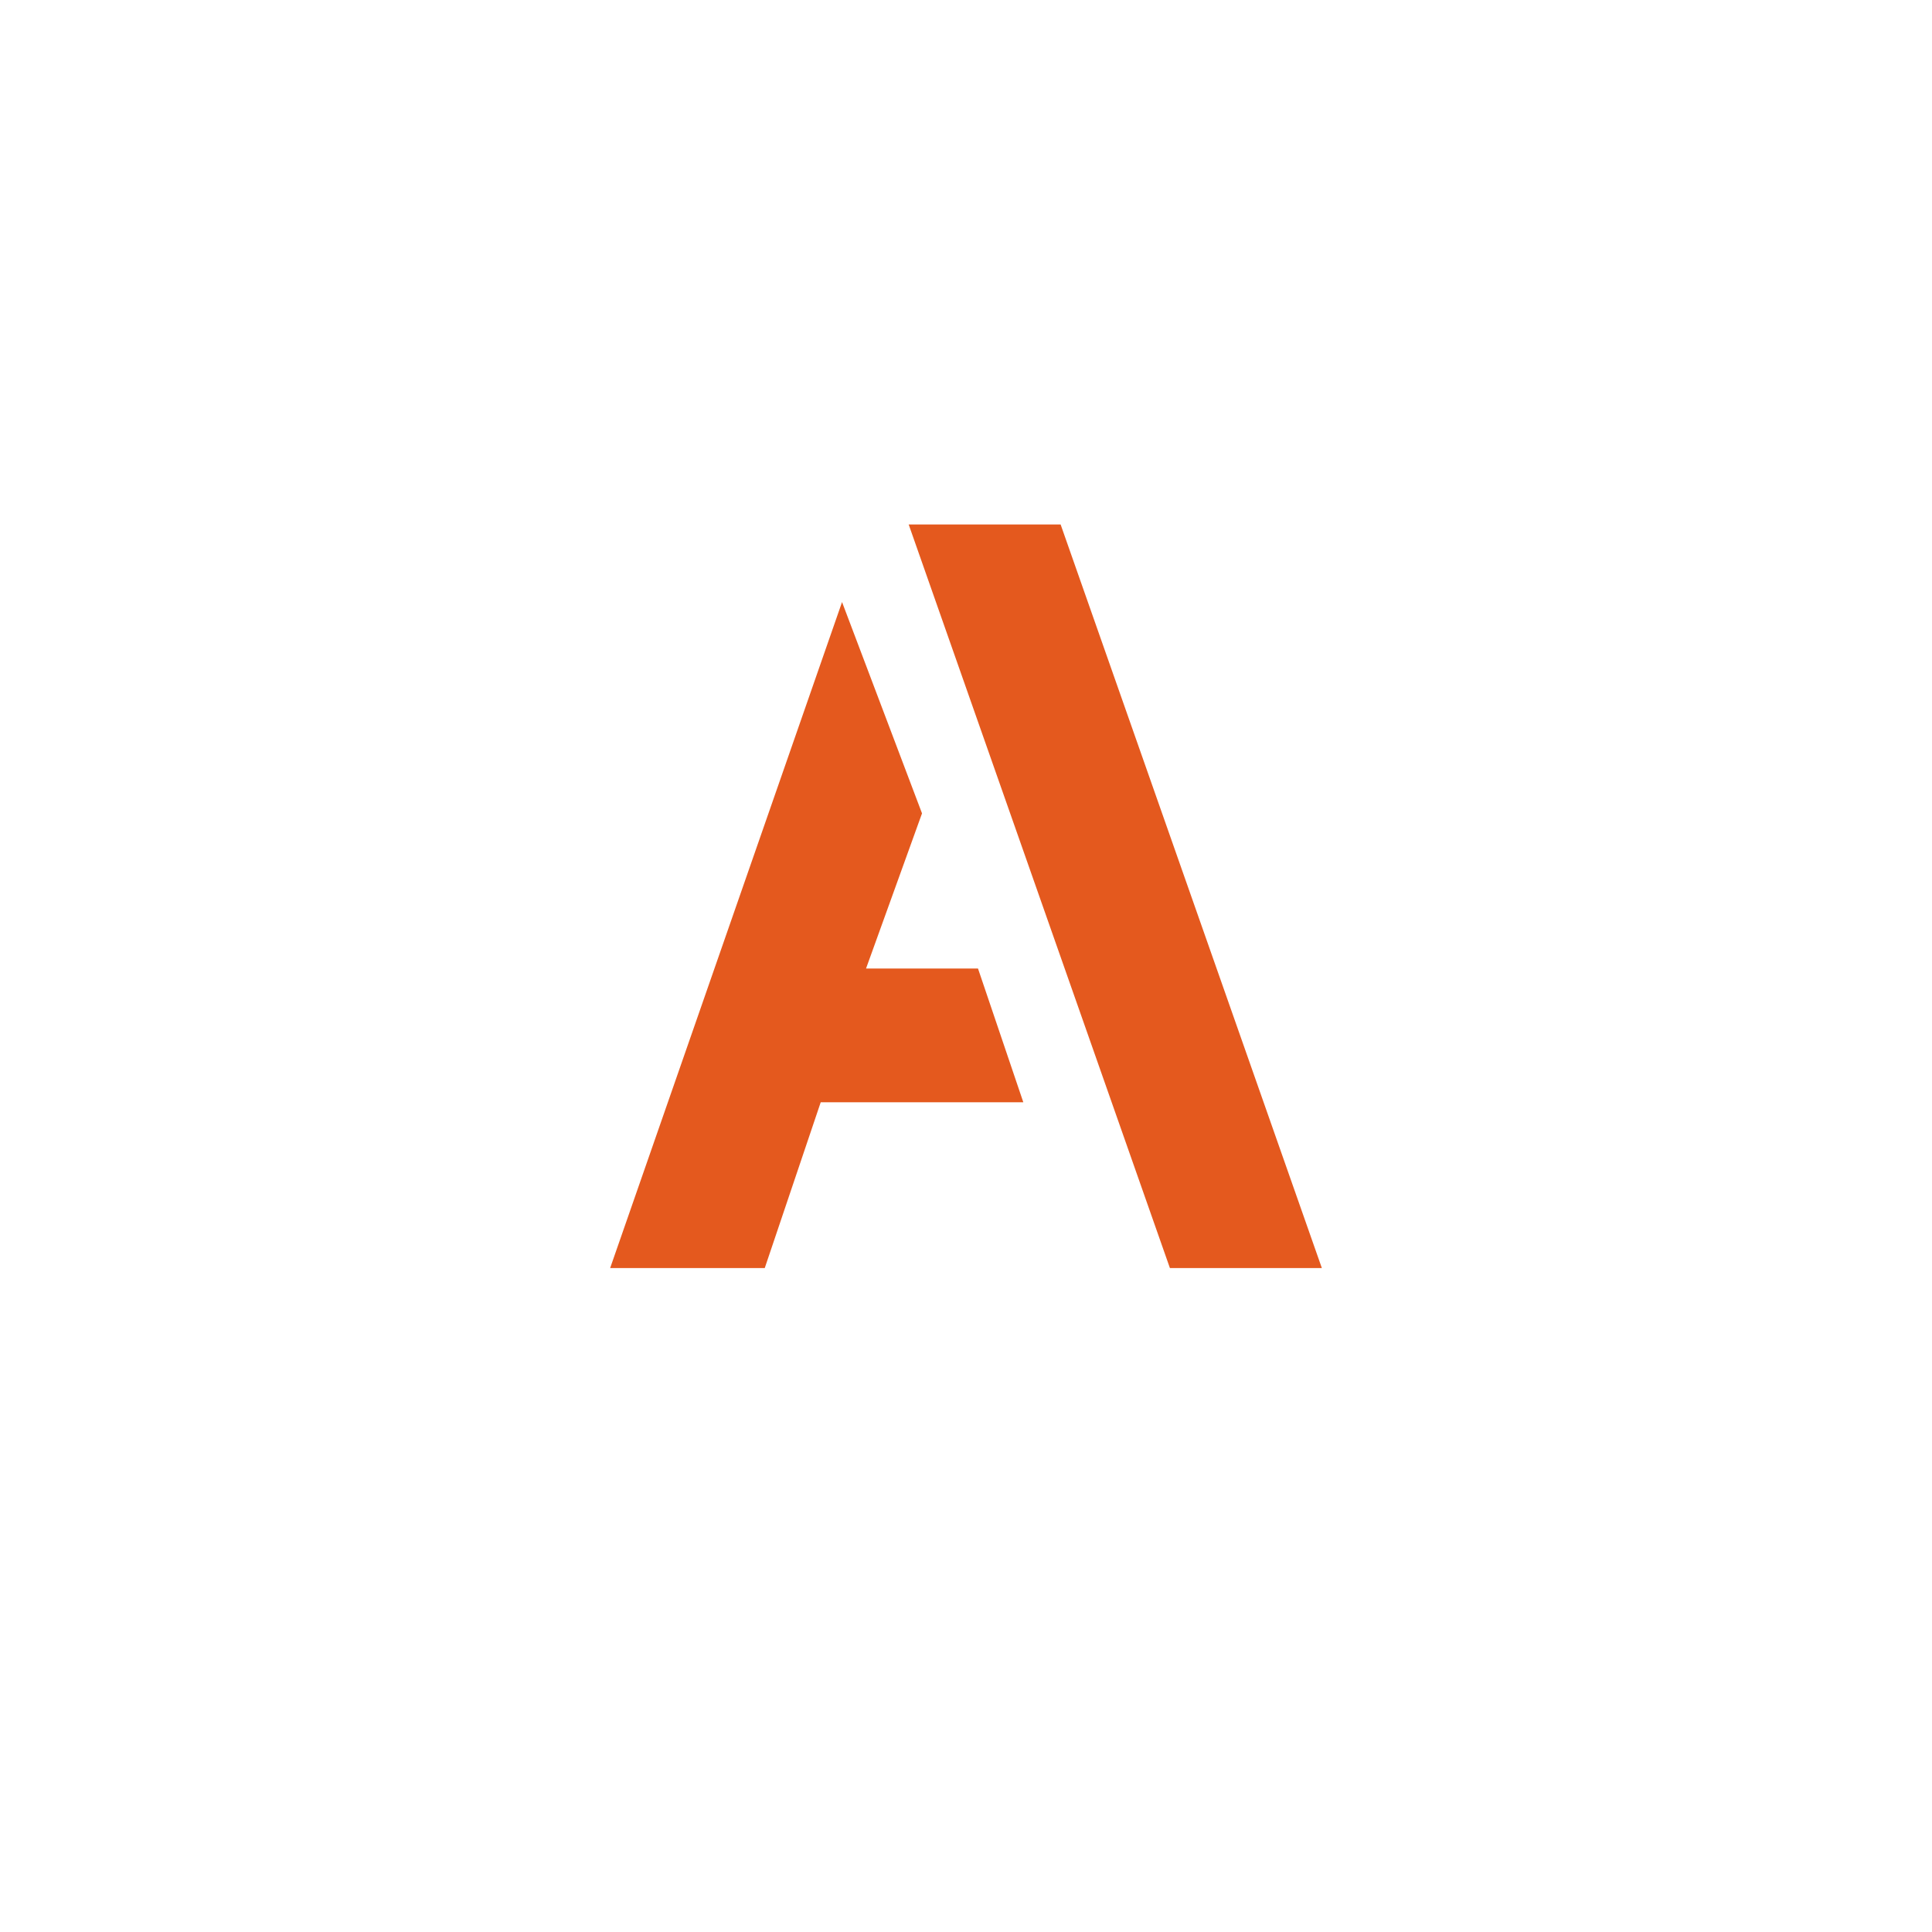
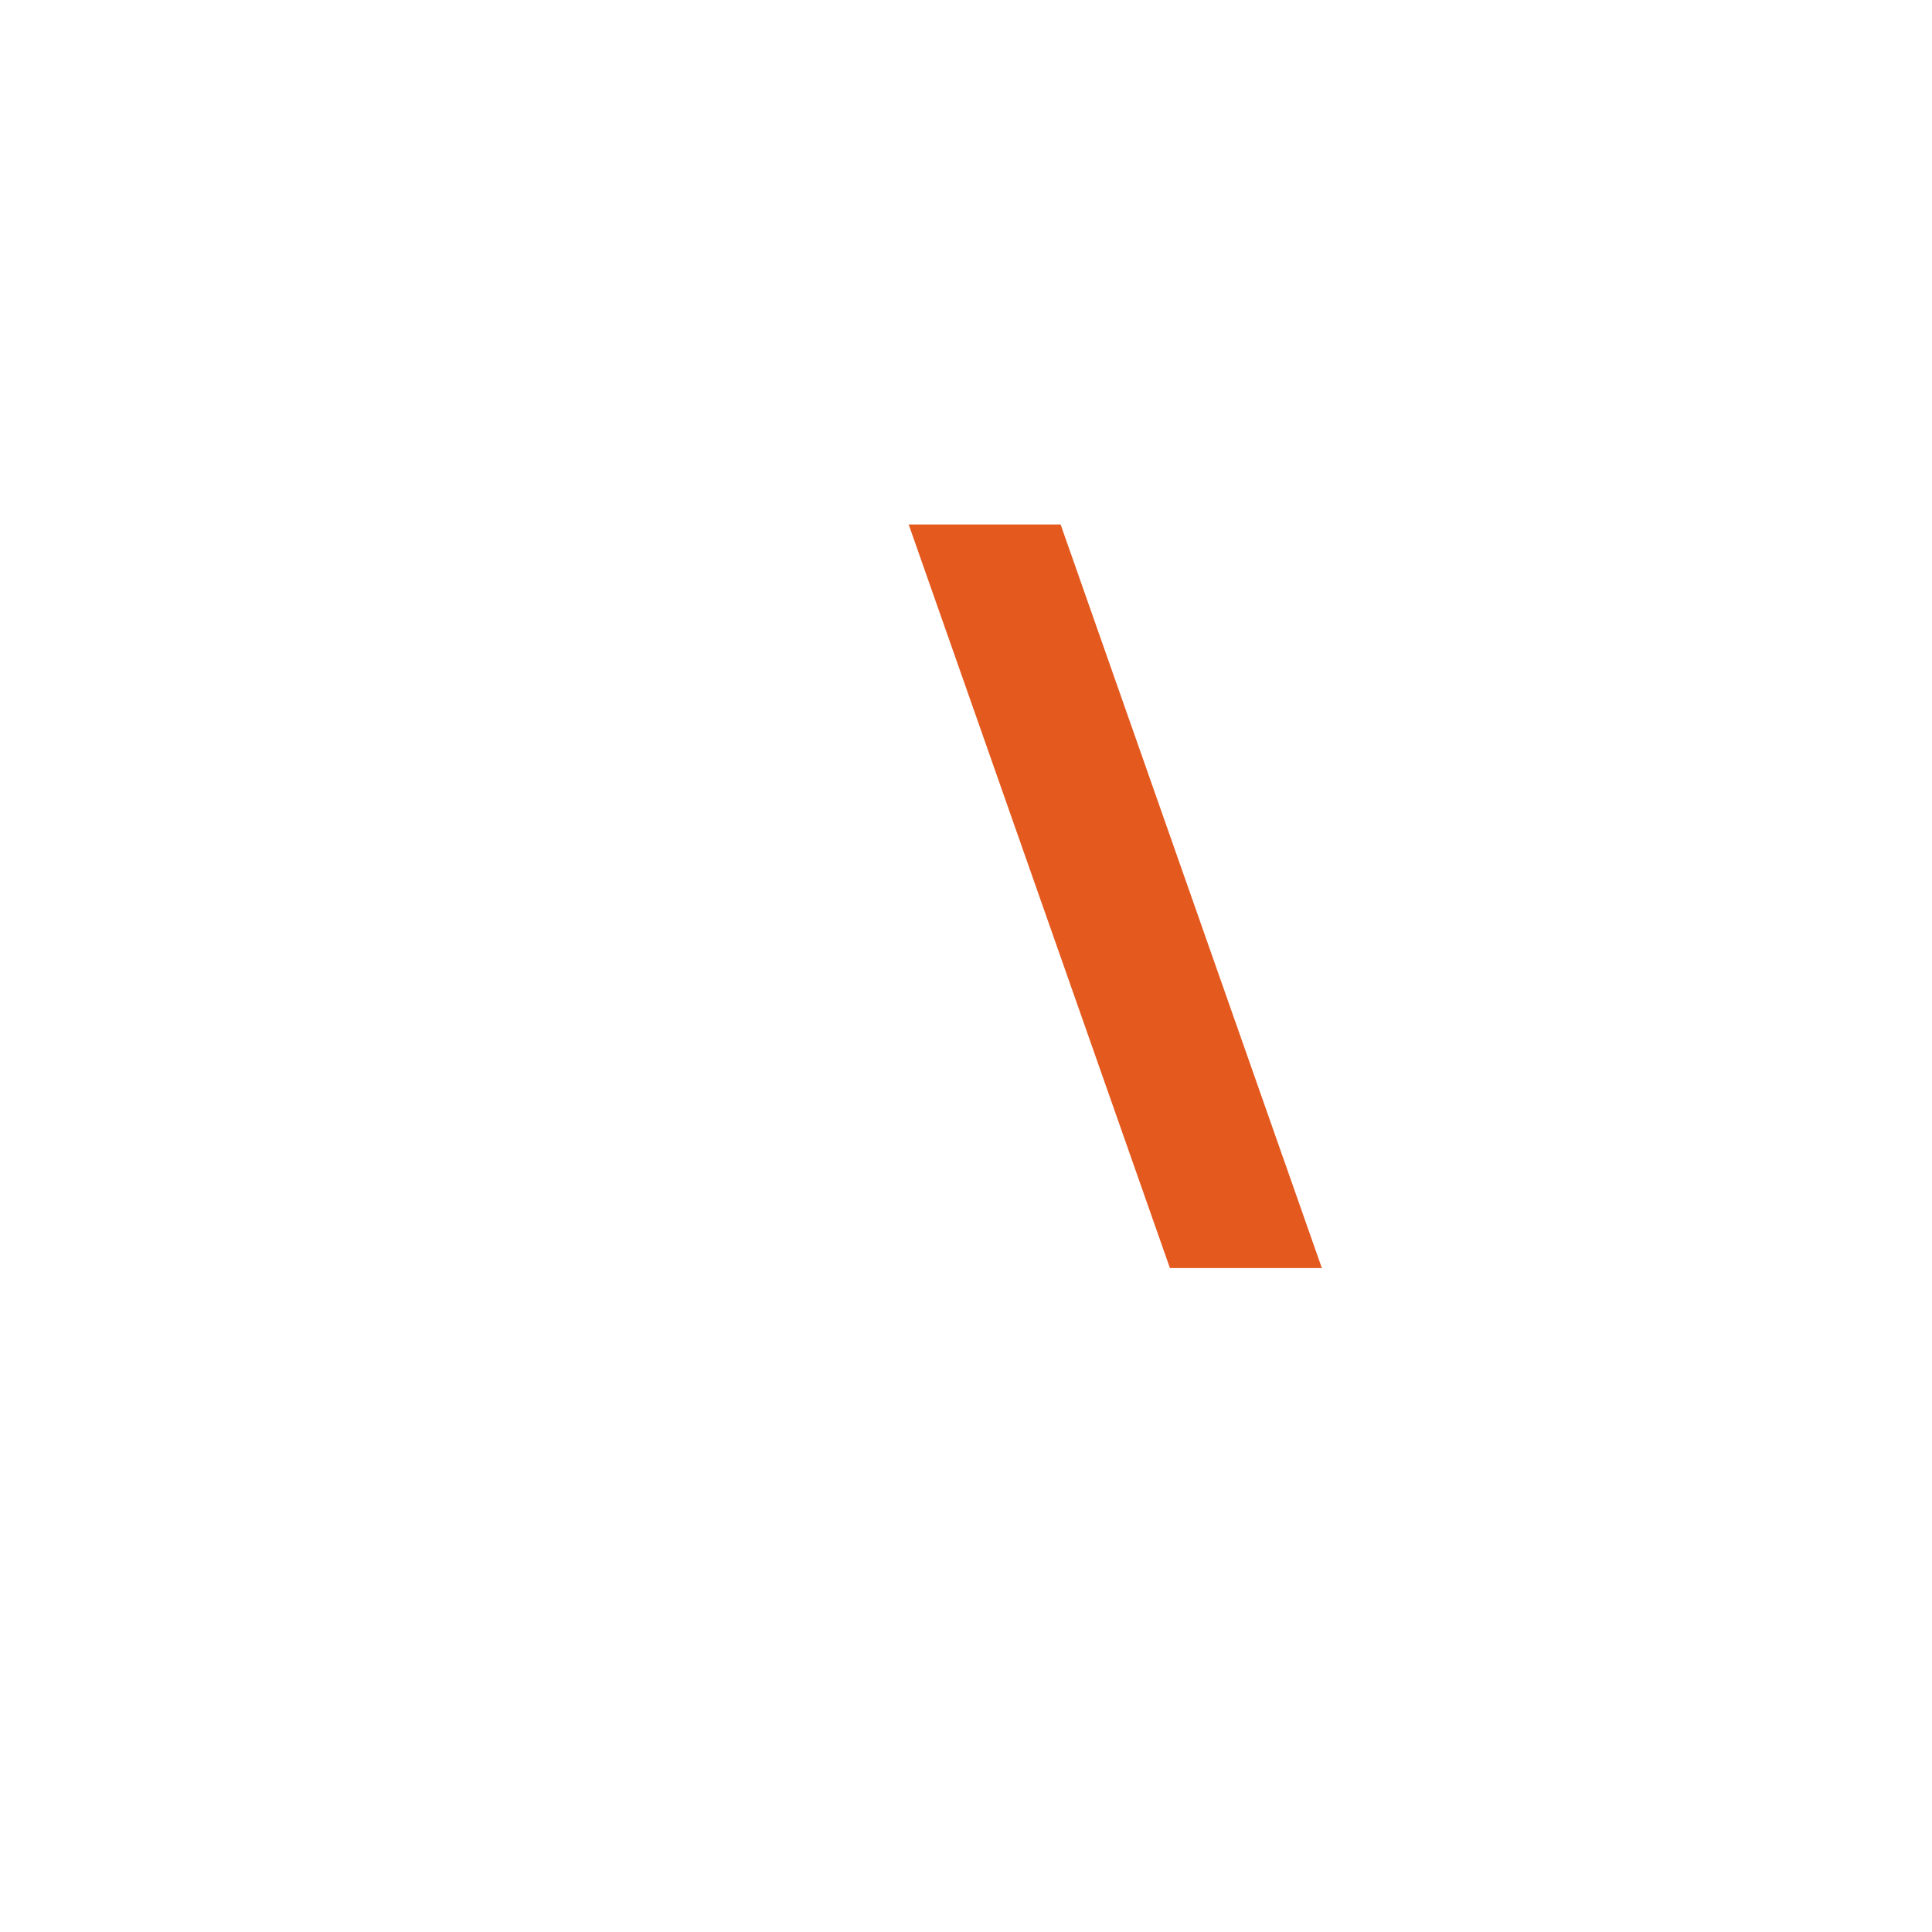
<svg xmlns="http://www.w3.org/2000/svg" width="388" height="388" viewBox="0 0 388 388" fill="none">
  <g filter="url(#filter0_d_149_881)">
-     <circle cx="194" cy="180" r="160" fill="white" />
-   </g>
+     </g>
  <path d="M265.467 254.667H234.953L182.49 105.333H213.004L265.467 254.667Z" fill="#E4591E" />
-   <path d="M122.533 254.667L169.107 120.911L185.167 163.348L173.925 194.504H196.409L205.509 221.362H164.824L153.582 254.667H122.533Z" fill="#E4591E" />
  <defs>
    <filter id="filter0_d_149_881" x="0" y="0" width="388" height="388" filterUnits="userSpaceOnUse" color-interpolation-filters="sRGB">
      <feFlood flood-opacity="0" result="BackgroundImageFix" />
      <feColorMatrix in="SourceAlpha" type="matrix" values="0 0 0 0 0 0 0 0 0 0 0 0 0 0 0 0 0 0 127 0" result="hardAlpha" />
      <feOffset dy="14" />
      <feGaussianBlur stdDeviation="17" />
      <feComposite in2="hardAlpha" operator="out" />
      <feColorMatrix type="matrix" values="0 0 0 0 0 0 0 0 0 0 0 0 0 0 0 0 0 0 0.25 0" />
      <feBlend mode="normal" in2="BackgroundImageFix" result="effect1_dropShadow_149_881" />
      <feBlend mode="normal" in="SourceGraphic" in2="effect1_dropShadow_149_881" result="shape" />
    </filter>
  </defs>
</svg>